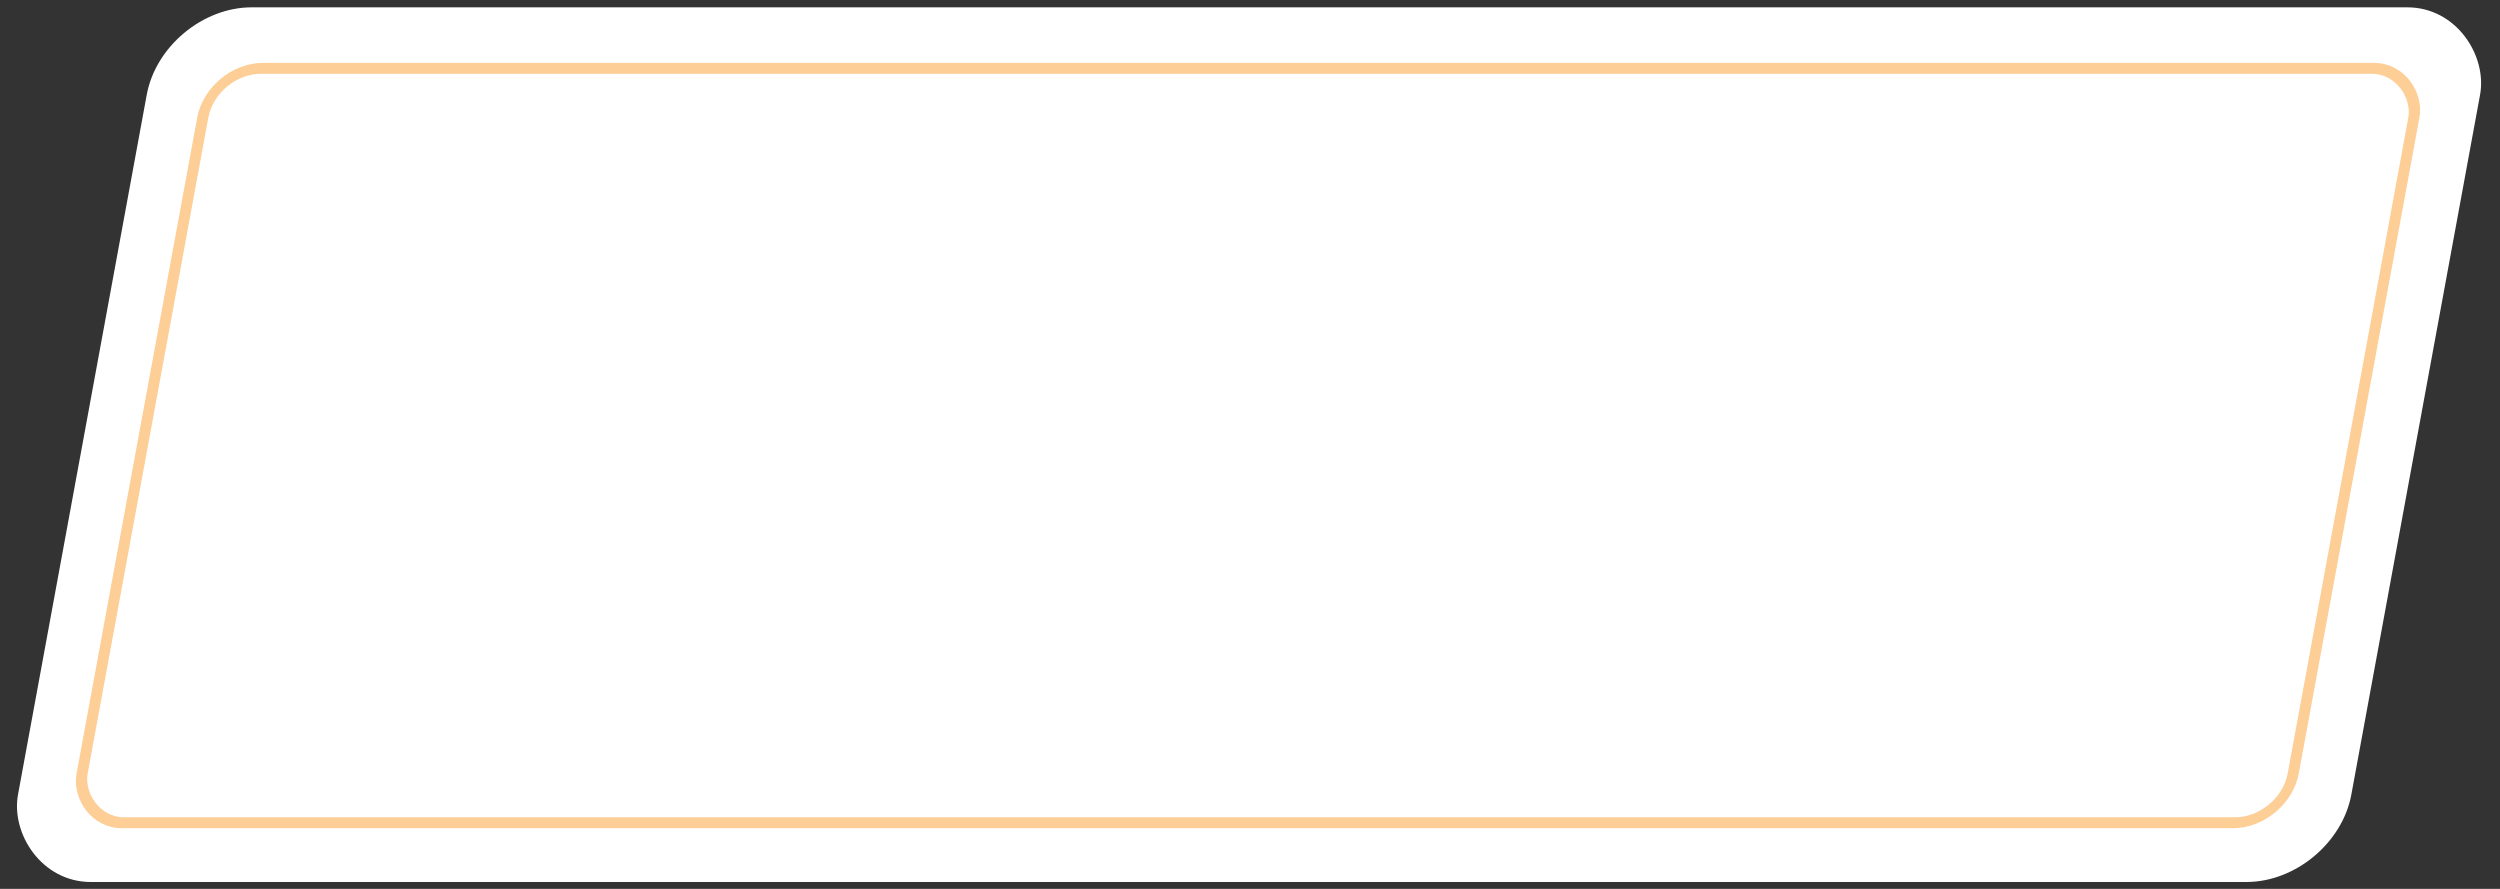
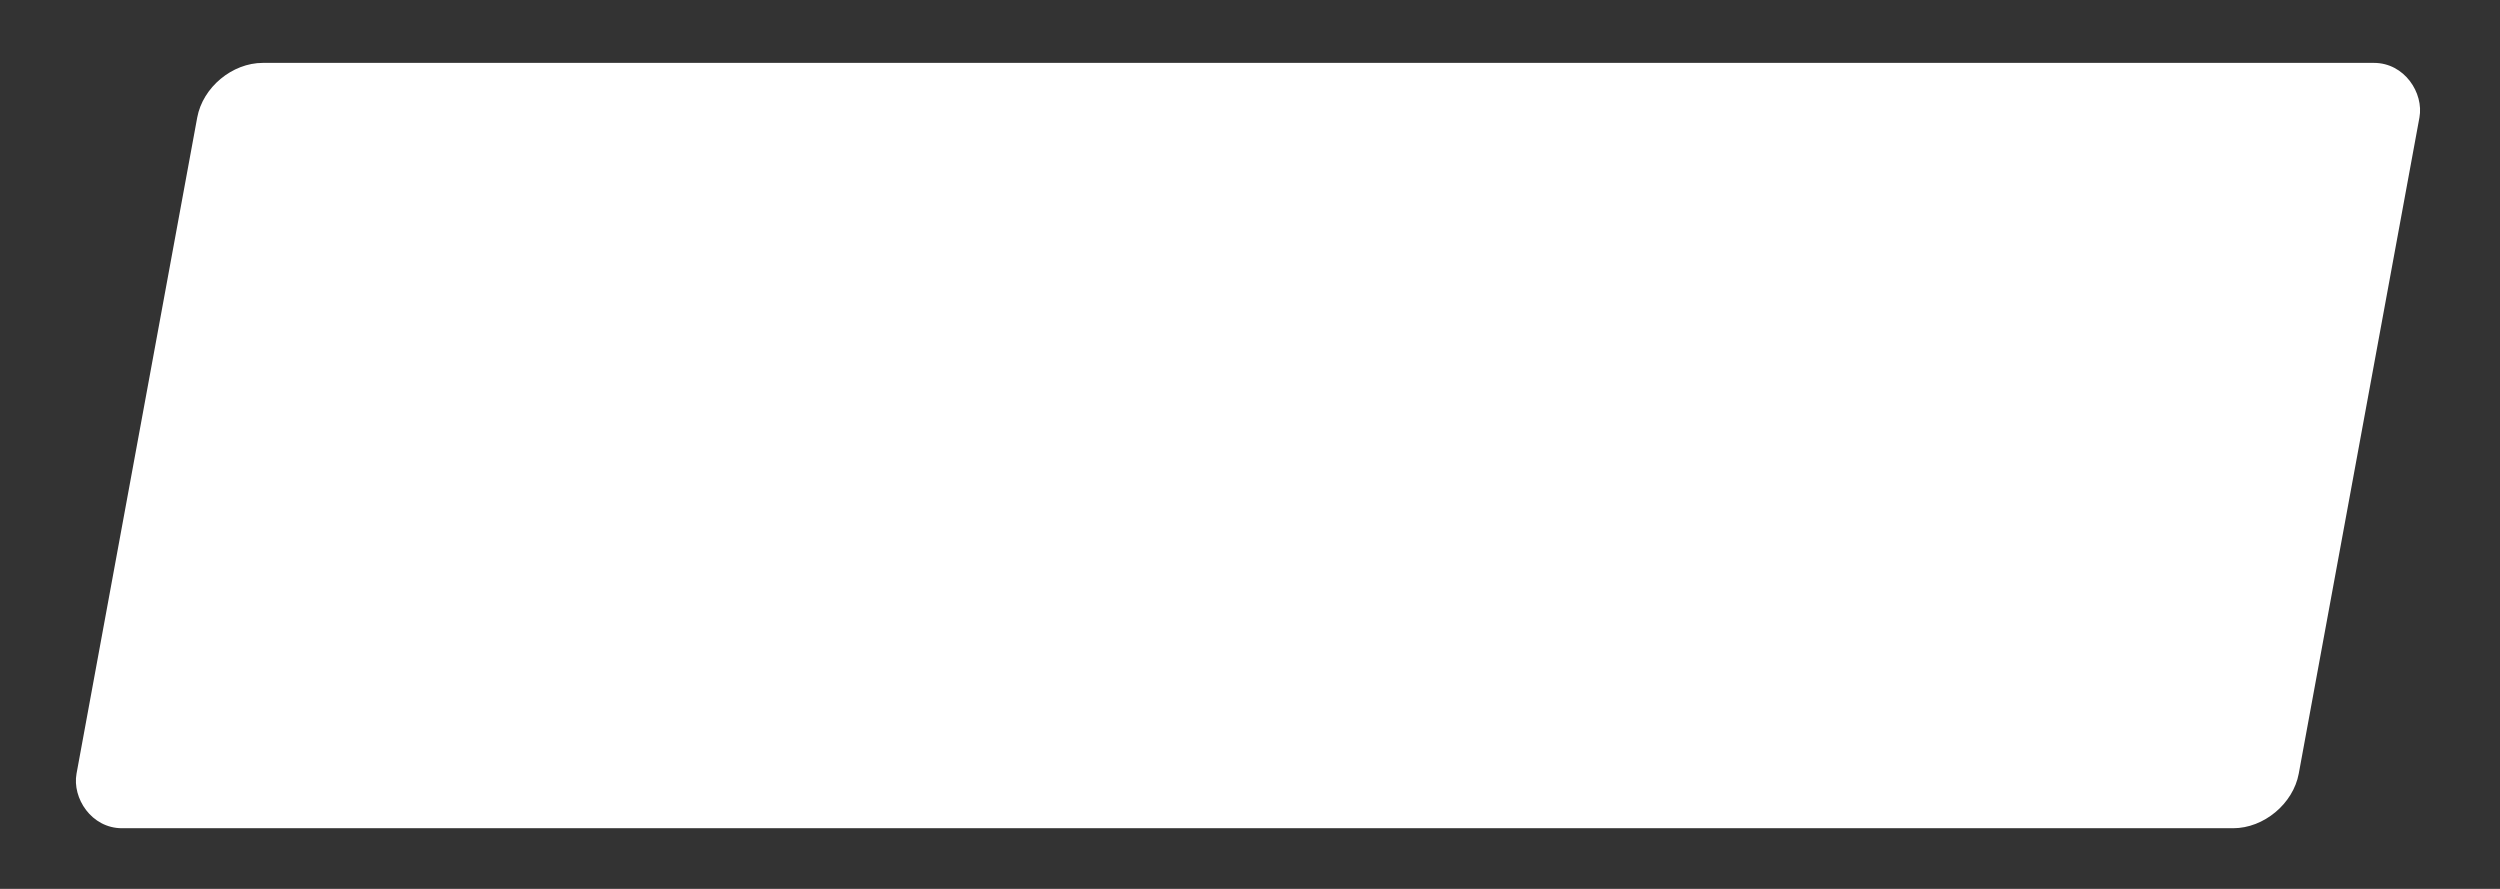
<svg xmlns="http://www.w3.org/2000/svg" width="225" height="80" viewBox="0 0 225 80" fill="none">
  <rect x="0" y="0" width="225" height="80" fill="#333333" stroke="none" />
-   <rect width="210" height="80" rx="8" transform="matrix(1 0 -0.181 0.984 14.654 0.66)" fill="white" />
  <rect width="200" height="70" rx="5" transform="matrix(1 0 -0.181 0.984 18.654 5.66)" fill="white" />
-   <rect x="0.41" y="0.492" width="199" height="69" rx="4.5" transform="matrix(1 0 -0.181 0.984 18.743 5.668)" stroke="#FCC17C" stroke-opacity="0.8" />
</svg>